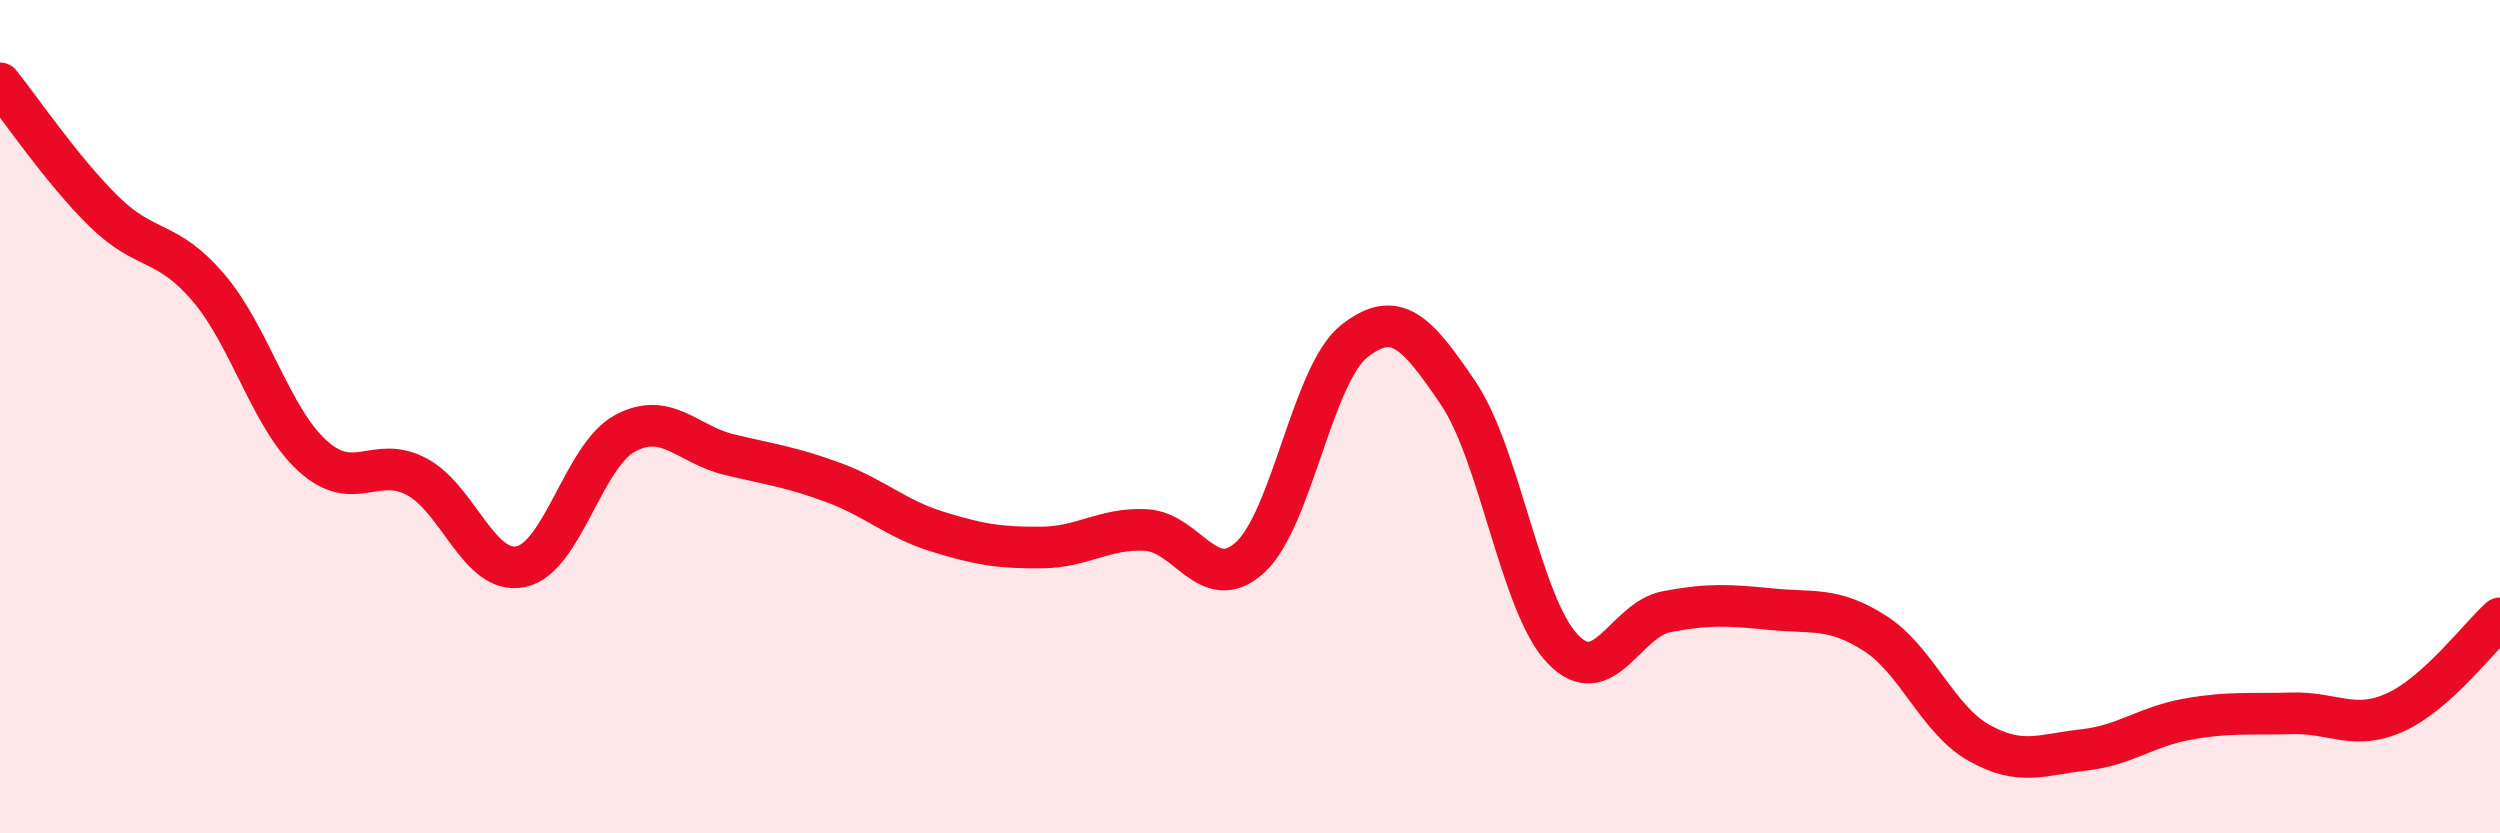
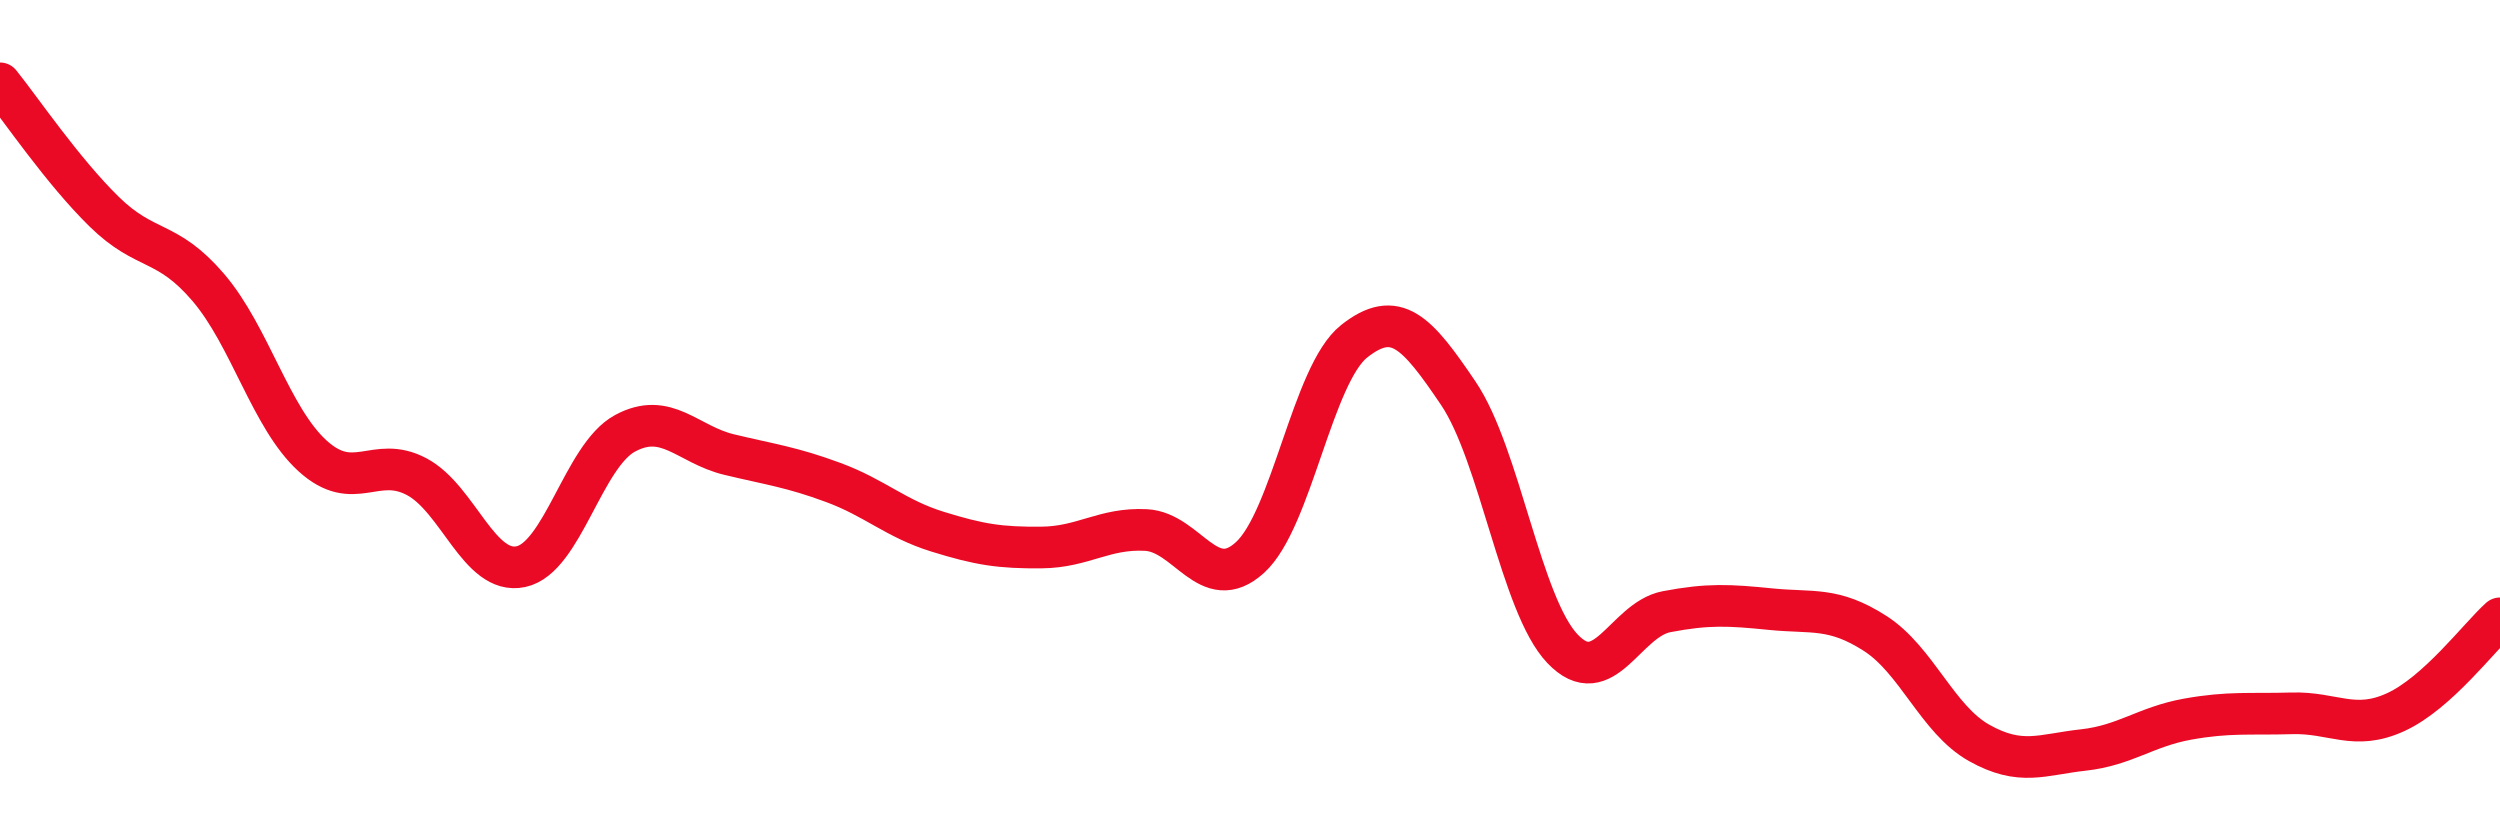
<svg xmlns="http://www.w3.org/2000/svg" width="60" height="20" viewBox="0 0 60 20">
-   <path d="M 0,2 C 0.5,2.62 1.5,4.1 2.5,5.08 C 3.5,6.06 4,5.73 5,6.9 C 6,8.07 6.5,10.03 7.5,10.94 C 8.5,11.85 9,10.91 10,11.44 C 11,11.97 11.5,13.81 12.5,13.6 C 13.5,13.39 14,10.94 15,10.4 C 16,9.86 16.5,10.67 17.5,10.91 C 18.5,11.15 19,11.21 20,11.58 C 21,11.95 21.5,12.45 22.5,12.76 C 23.5,13.07 24,13.15 25,13.14 C 26,13.13 26.5,12.67 27.5,12.72 C 28.5,12.77 29,14.29 30,13.38 C 31,12.47 31.5,8.98 32.5,8.19 C 33.5,7.4 34,7.96 35,9.44 C 36,10.92 36.5,14.52 37.5,15.57 C 38.5,16.62 39,14.87 40,14.68 C 41,14.49 41.5,14.52 42.5,14.62 C 43.5,14.72 44,14.56 45,15.2 C 46,15.84 46.5,17.27 47.5,17.83 C 48.5,18.39 49,18.11 50,18 C 51,17.89 51.5,17.44 52.5,17.26 C 53.5,17.08 54,17.15 55,17.12 C 56,17.09 56.5,17.55 57.5,17.09 C 58.5,16.63 59.5,15.29 60,14.84L60 20L0 20Z" fill="#EB0A25" opacity="0.1" stroke-linecap="round" stroke-linejoin="round" />
  <path d="M 0,2 C 0.5,2.62 1.5,4.1 2.5,5.08 C 3.5,6.06 4,5.73 5,6.9 C 6,8.07 6.5,10.03 7.5,10.94 C 8.5,11.85 9,10.91 10,11.44 C 11,11.97 11.5,13.81 12.5,13.6 C 13.5,13.39 14,10.94 15,10.4 C 16,9.86 16.5,10.67 17.5,10.91 C 18.5,11.15 19,11.21 20,11.58 C 21,11.95 21.5,12.45 22.5,12.76 C 23.5,13.07 24,13.15 25,13.14 C 26,13.13 26.5,12.67 27.5,12.72 C 28.5,12.77 29,14.29 30,13.38 C 31,12.47 31.5,8.98 32.5,8.19 C 33.5,7.4 34,7.96 35,9.44 C 36,10.92 36.5,14.52 37.5,15.57 C 38.5,16.62 39,14.87 40,14.68 C 41,14.49 41.5,14.52 42.5,14.62 C 43.5,14.72 44,14.56 45,15.2 C 46,15.84 46.5,17.27 47.5,17.83 C 48.5,18.39 49,18.11 50,18 C 51,17.89 51.5,17.44 52.5,17.26 C 53.5,17.08 54,17.15 55,17.12 C 56,17.09 56.5,17.55 57.5,17.09 C 58.5,16.63 59.5,15.29 60,14.84" stroke="#EB0A25" stroke-width="1" fill="none" stroke-linecap="round" stroke-linejoin="round" />
</svg>